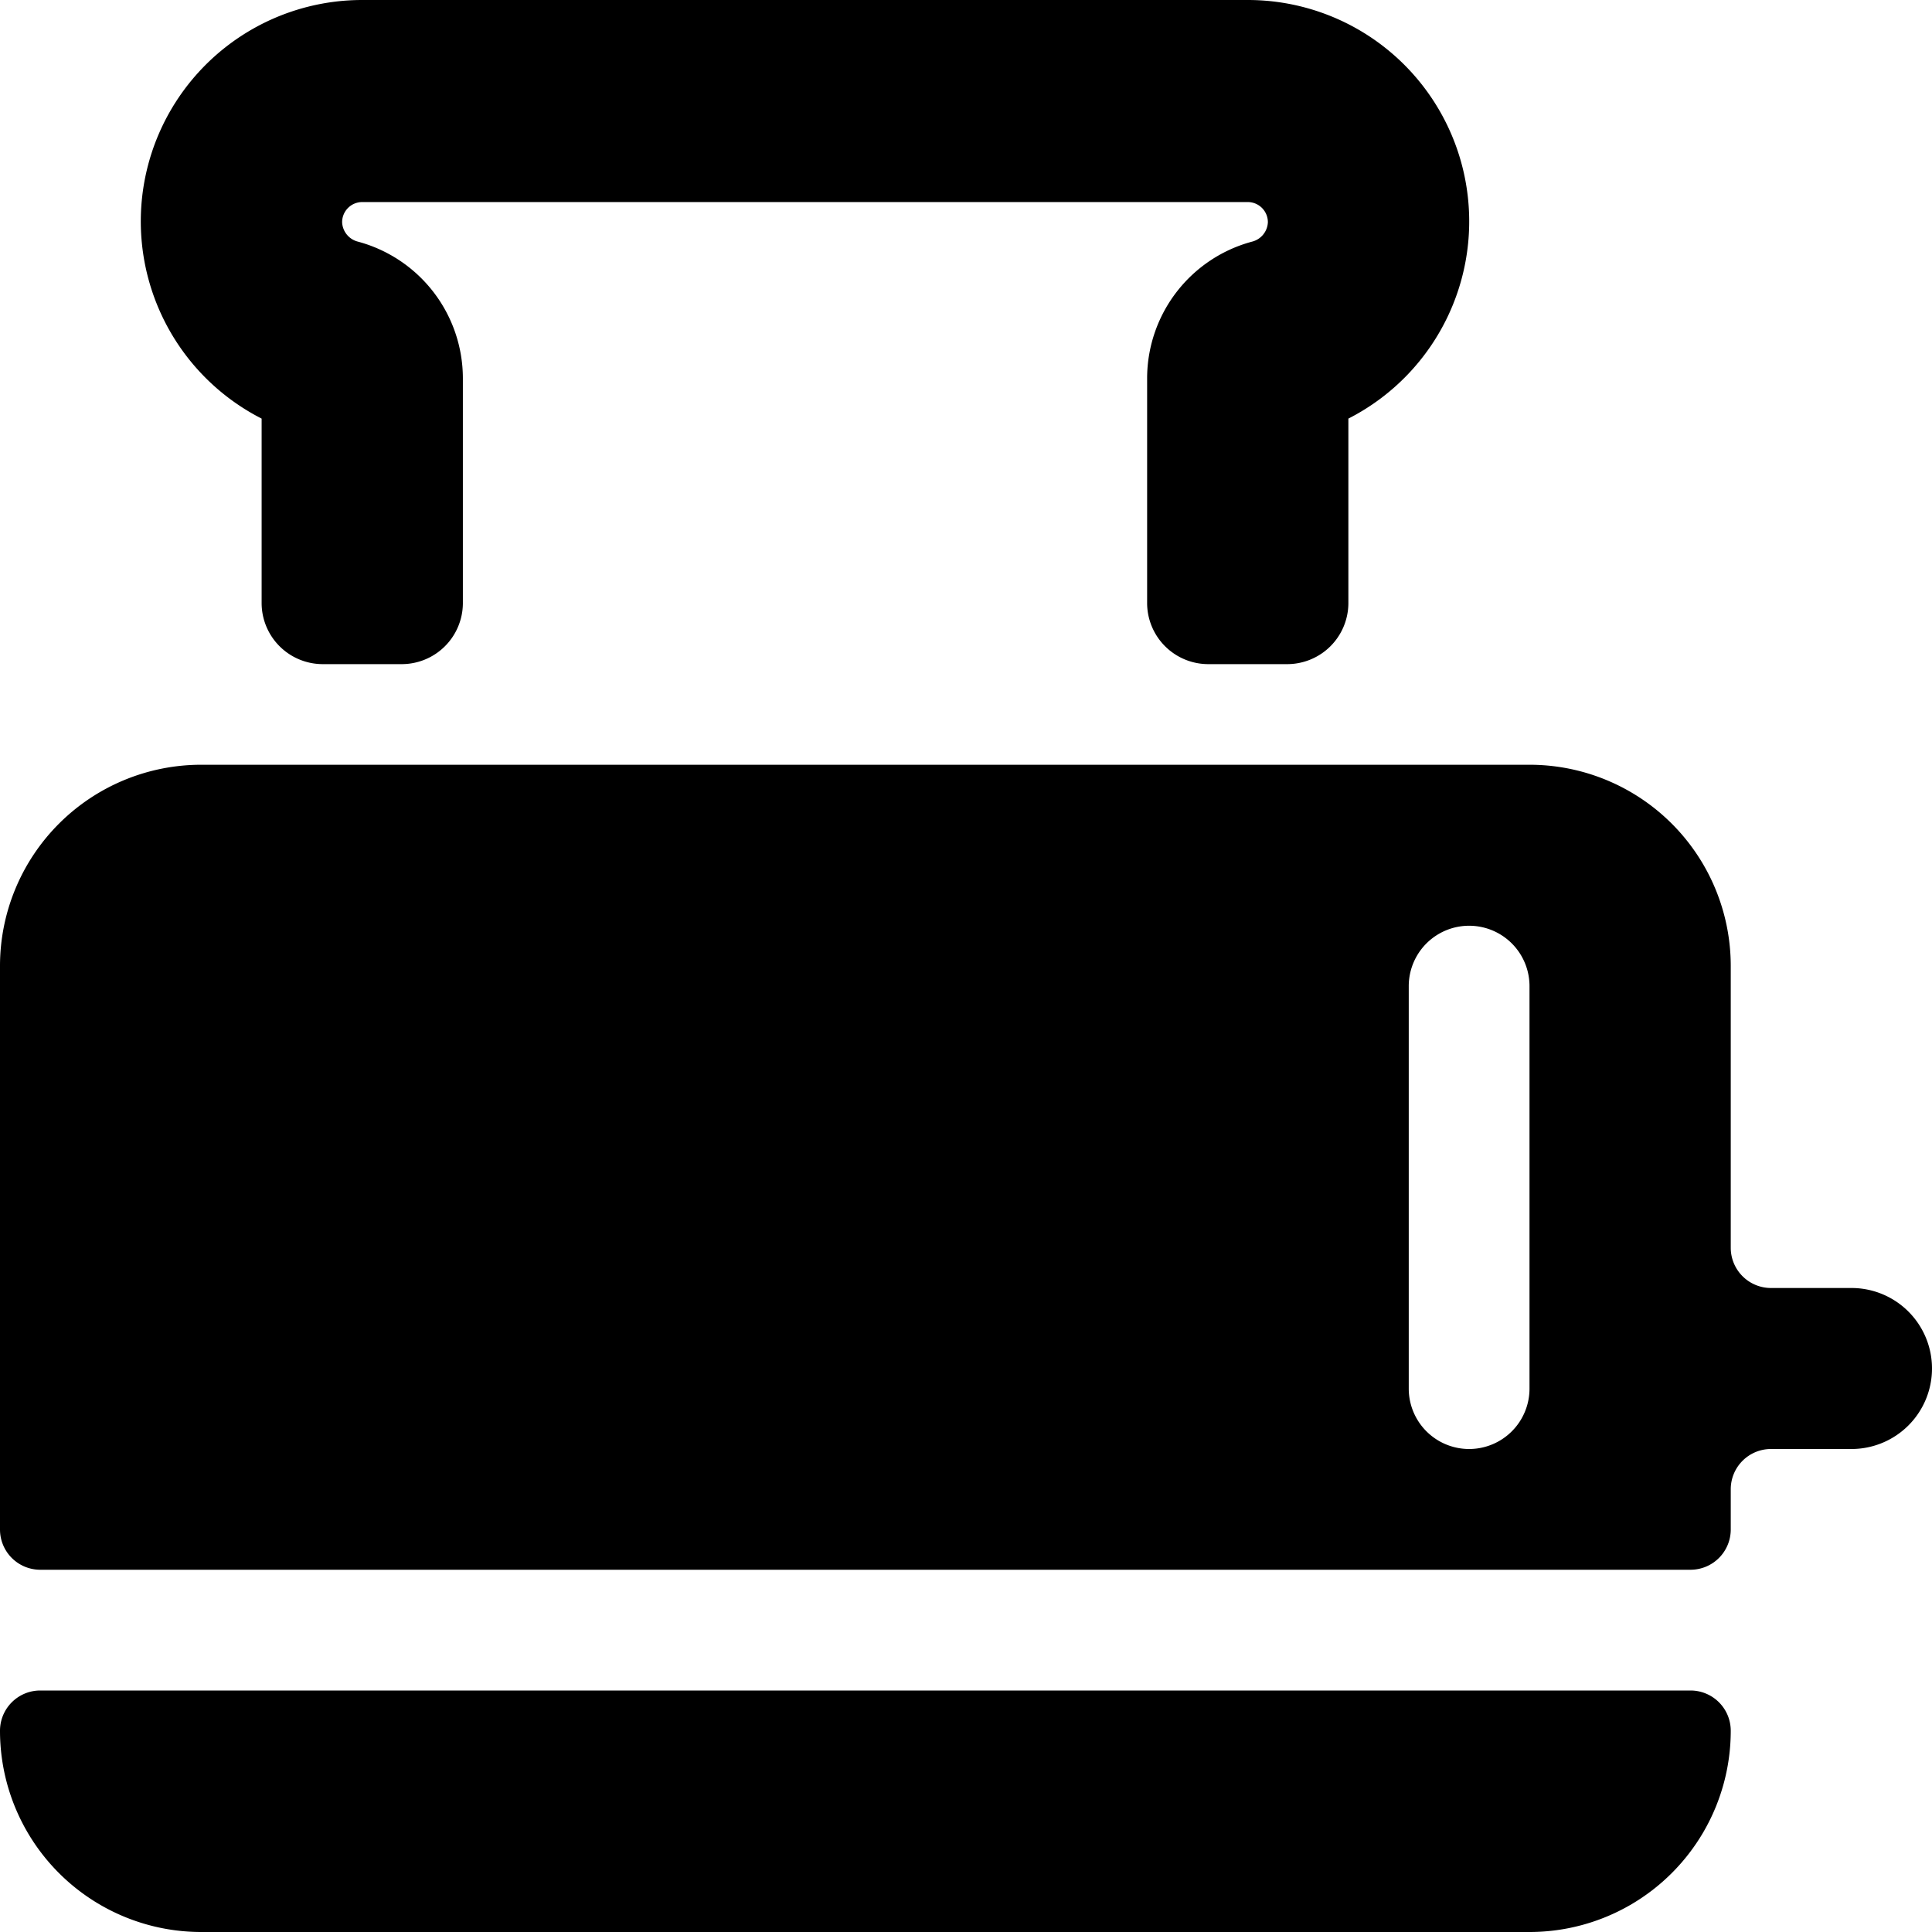
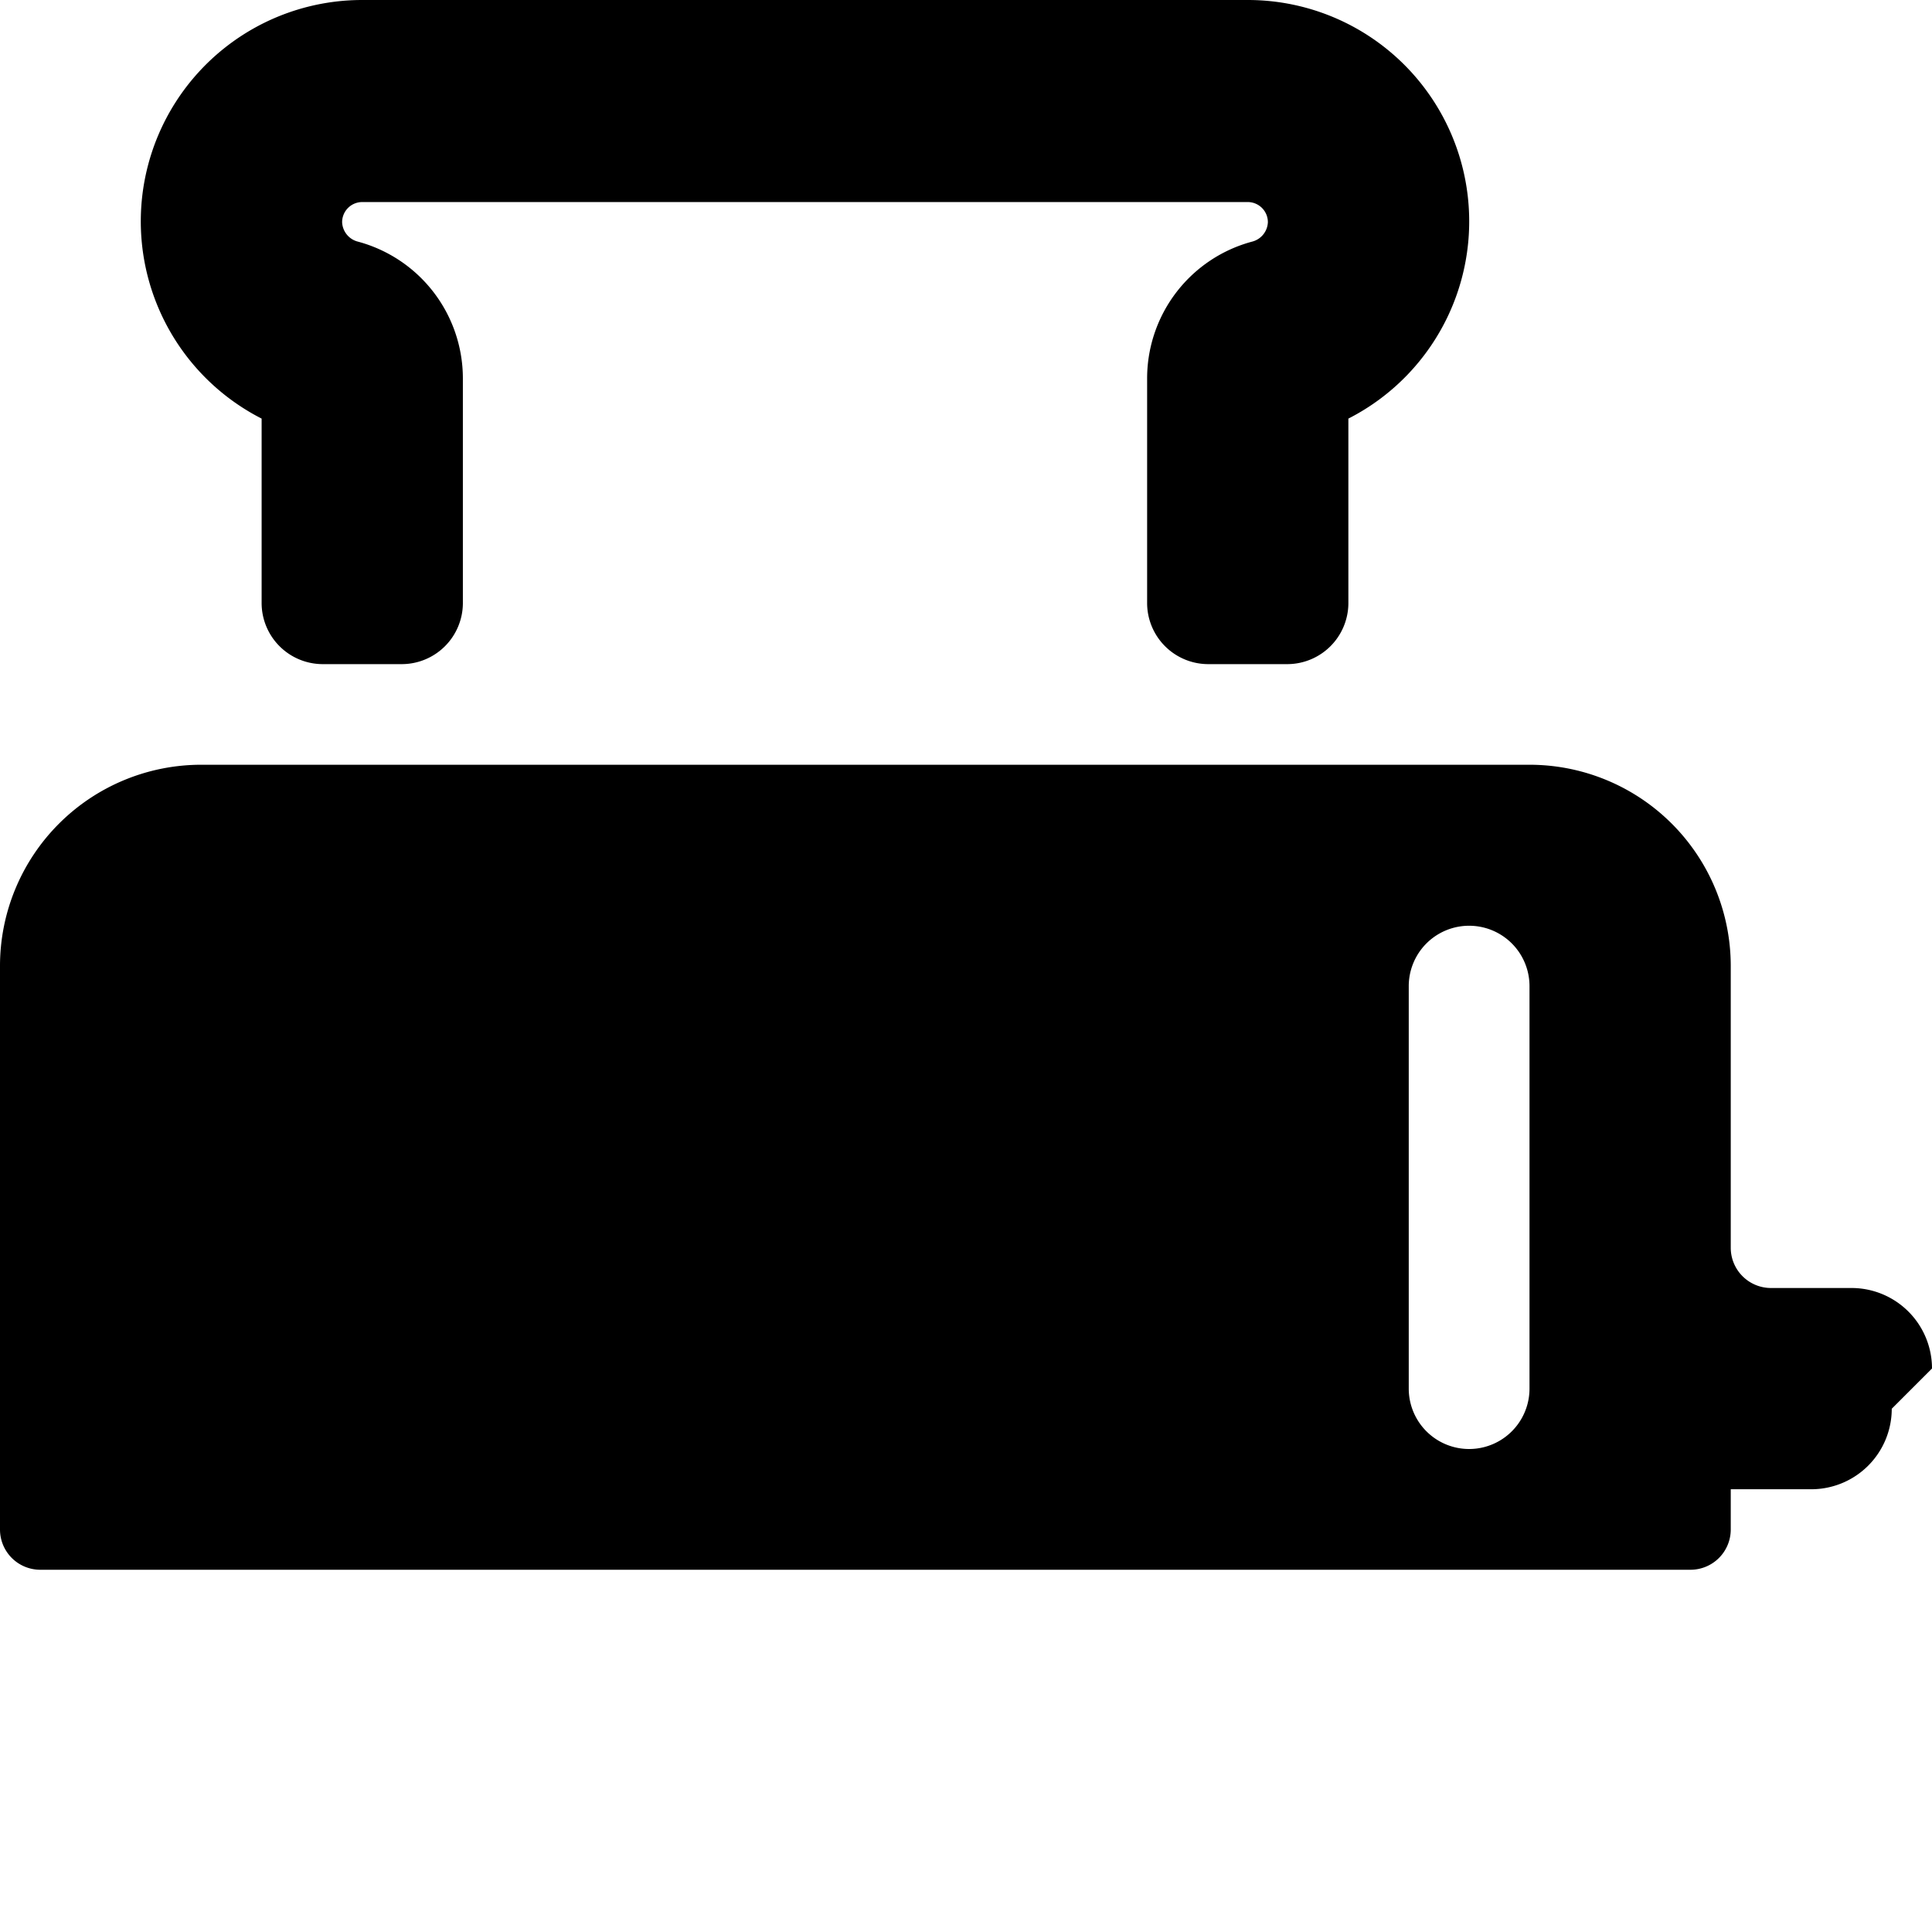
<svg xmlns="http://www.w3.org/2000/svg" viewBox="0 0 24 24">
  <g>
-     <path d="M21 21H0.5a0.5 0.5 0 0 0 -0.5 0.5A2.5 2.5 0 0 0 2.5 24H19a2.5 2.5 0 0 0 2.5 -2.5 0.5 0.5 0 0 0 -0.5 -0.5Z" fill="#000000" stroke-width="1" />
-     <path d="M24 17a1 1 0 0 0 -1 -1h-1a0.5 0.5 0 0 1 -0.5 -0.5V12A2.5 2.5 0 0 0 19 9.5H2.5A2.5 2.5 0 0 0 0 12v7a0.5 0.5 0 0 0 0.5 0.5H21a0.5 0.5 0 0 0 0.5 -0.5v-0.5a0.5 0.5 0 0 1 0.5 -0.5h1a1 1 0 0 0 1 -1Zm-5 0.25a0.75 0.75 0 0 1 -1.5 0v-5a0.75 0.75 0 0 1 1.5 0Z" fill="#000000" stroke-width="1" />
+     <path d="M24 17a1 1 0 0 0 -1 -1h-1a0.5 0.5 0 0 1 -0.5 -0.5V12A2.5 2.5 0 0 0 19 9.5H2.5A2.5 2.5 0 0 0 0 12v7a0.5 0.5 0 0 0 0.5 0.5H21a0.5 0.5 0 0 0 0.5 -0.5v-0.5h1a1 1 0 0 0 1 -1Zm-5 0.25a0.75 0.75 0 0 1 -1.5 0v-5a0.75 0.75 0 0 1 1.5 0Z" fill="#000000" stroke-width="1" />
    <path d="M15 8.25a0.76 0.76 0 0 1 -0.75 -0.75V4.69A1.76 1.76 0 0 1 15.56 3a0.26 0.26 0 0 0 0.19 -0.24 0.25 0.25 0 0 0 -0.25 -0.25h-11a0.25 0.25 0 0 0 -0.25 0.25 0.26 0.26 0 0 0 0.19 0.24 1.76 1.76 0 0 1 1.31 1.7v2.8a0.76 0.76 0 0 1 -0.75 0.75H4a0.76 0.76 0 0 1 -0.75 -0.75V5.2A2.75 2.75 0 0 1 4.5 0h11a2.75 2.75 0 0 1 1.25 5.2v2.3a0.76 0.76 0 0 1 -0.75 0.75Z" fill="#000000" stroke-width="1" />
  </g>
</svg>